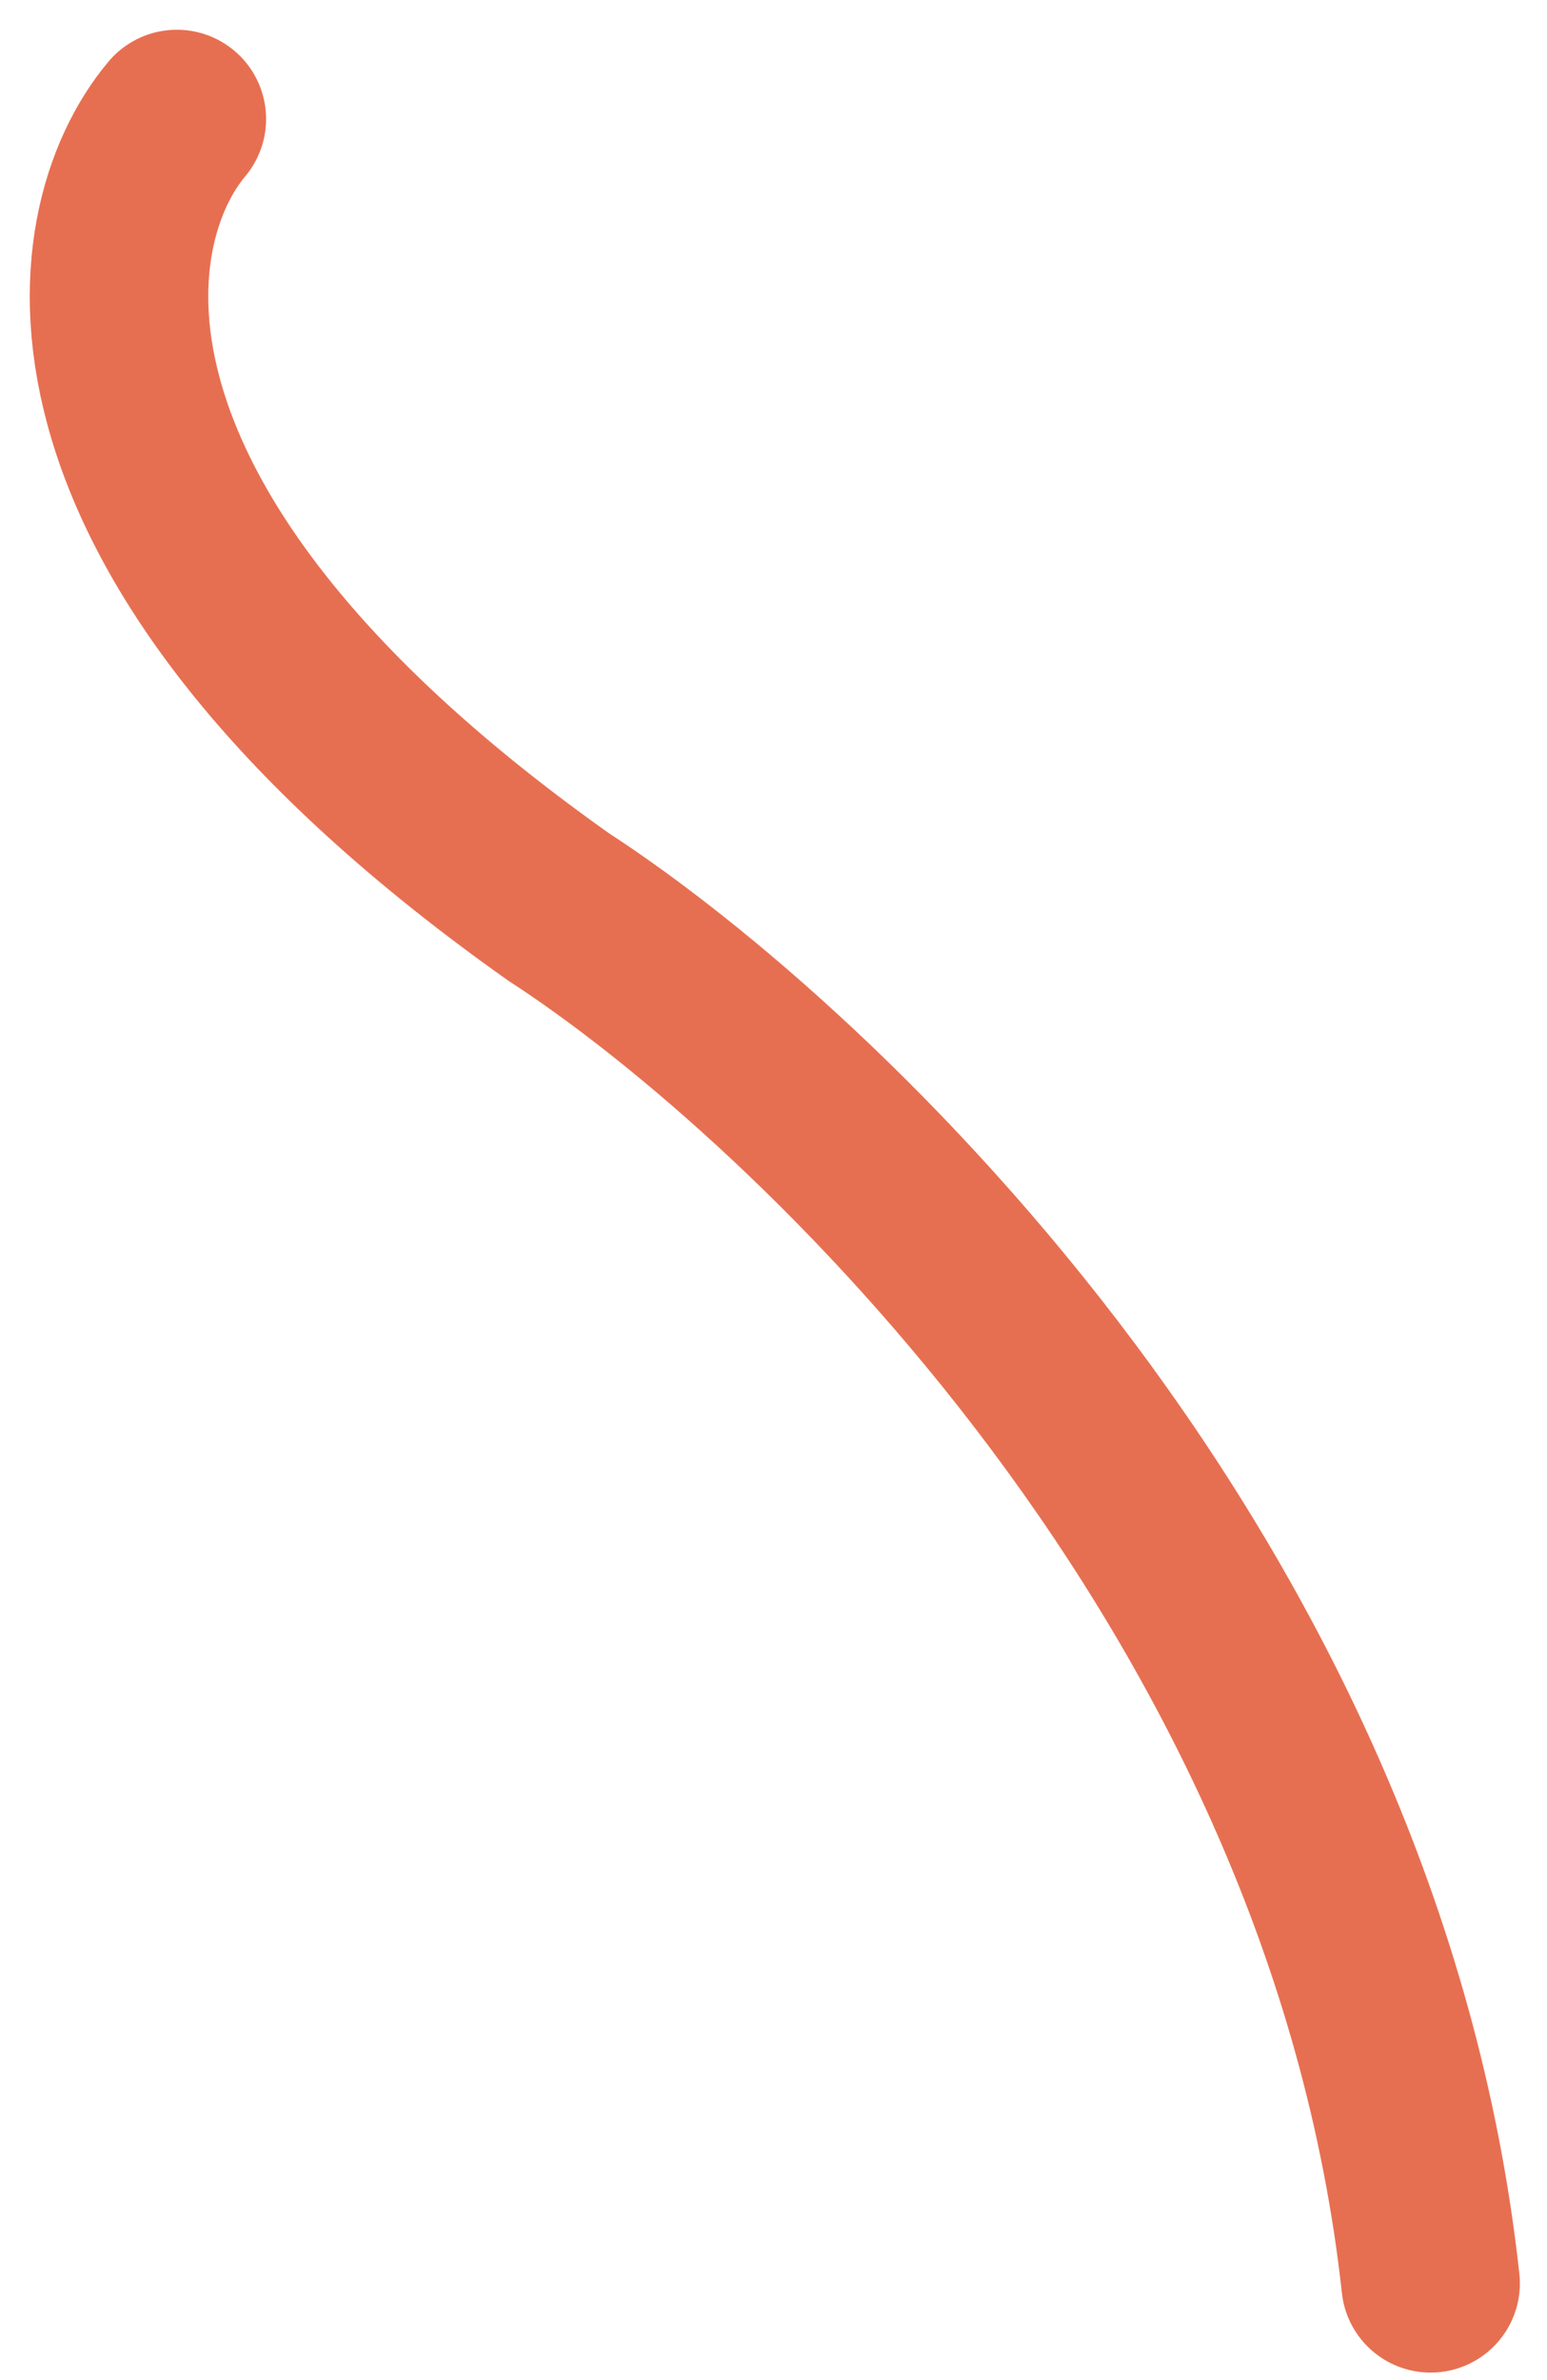
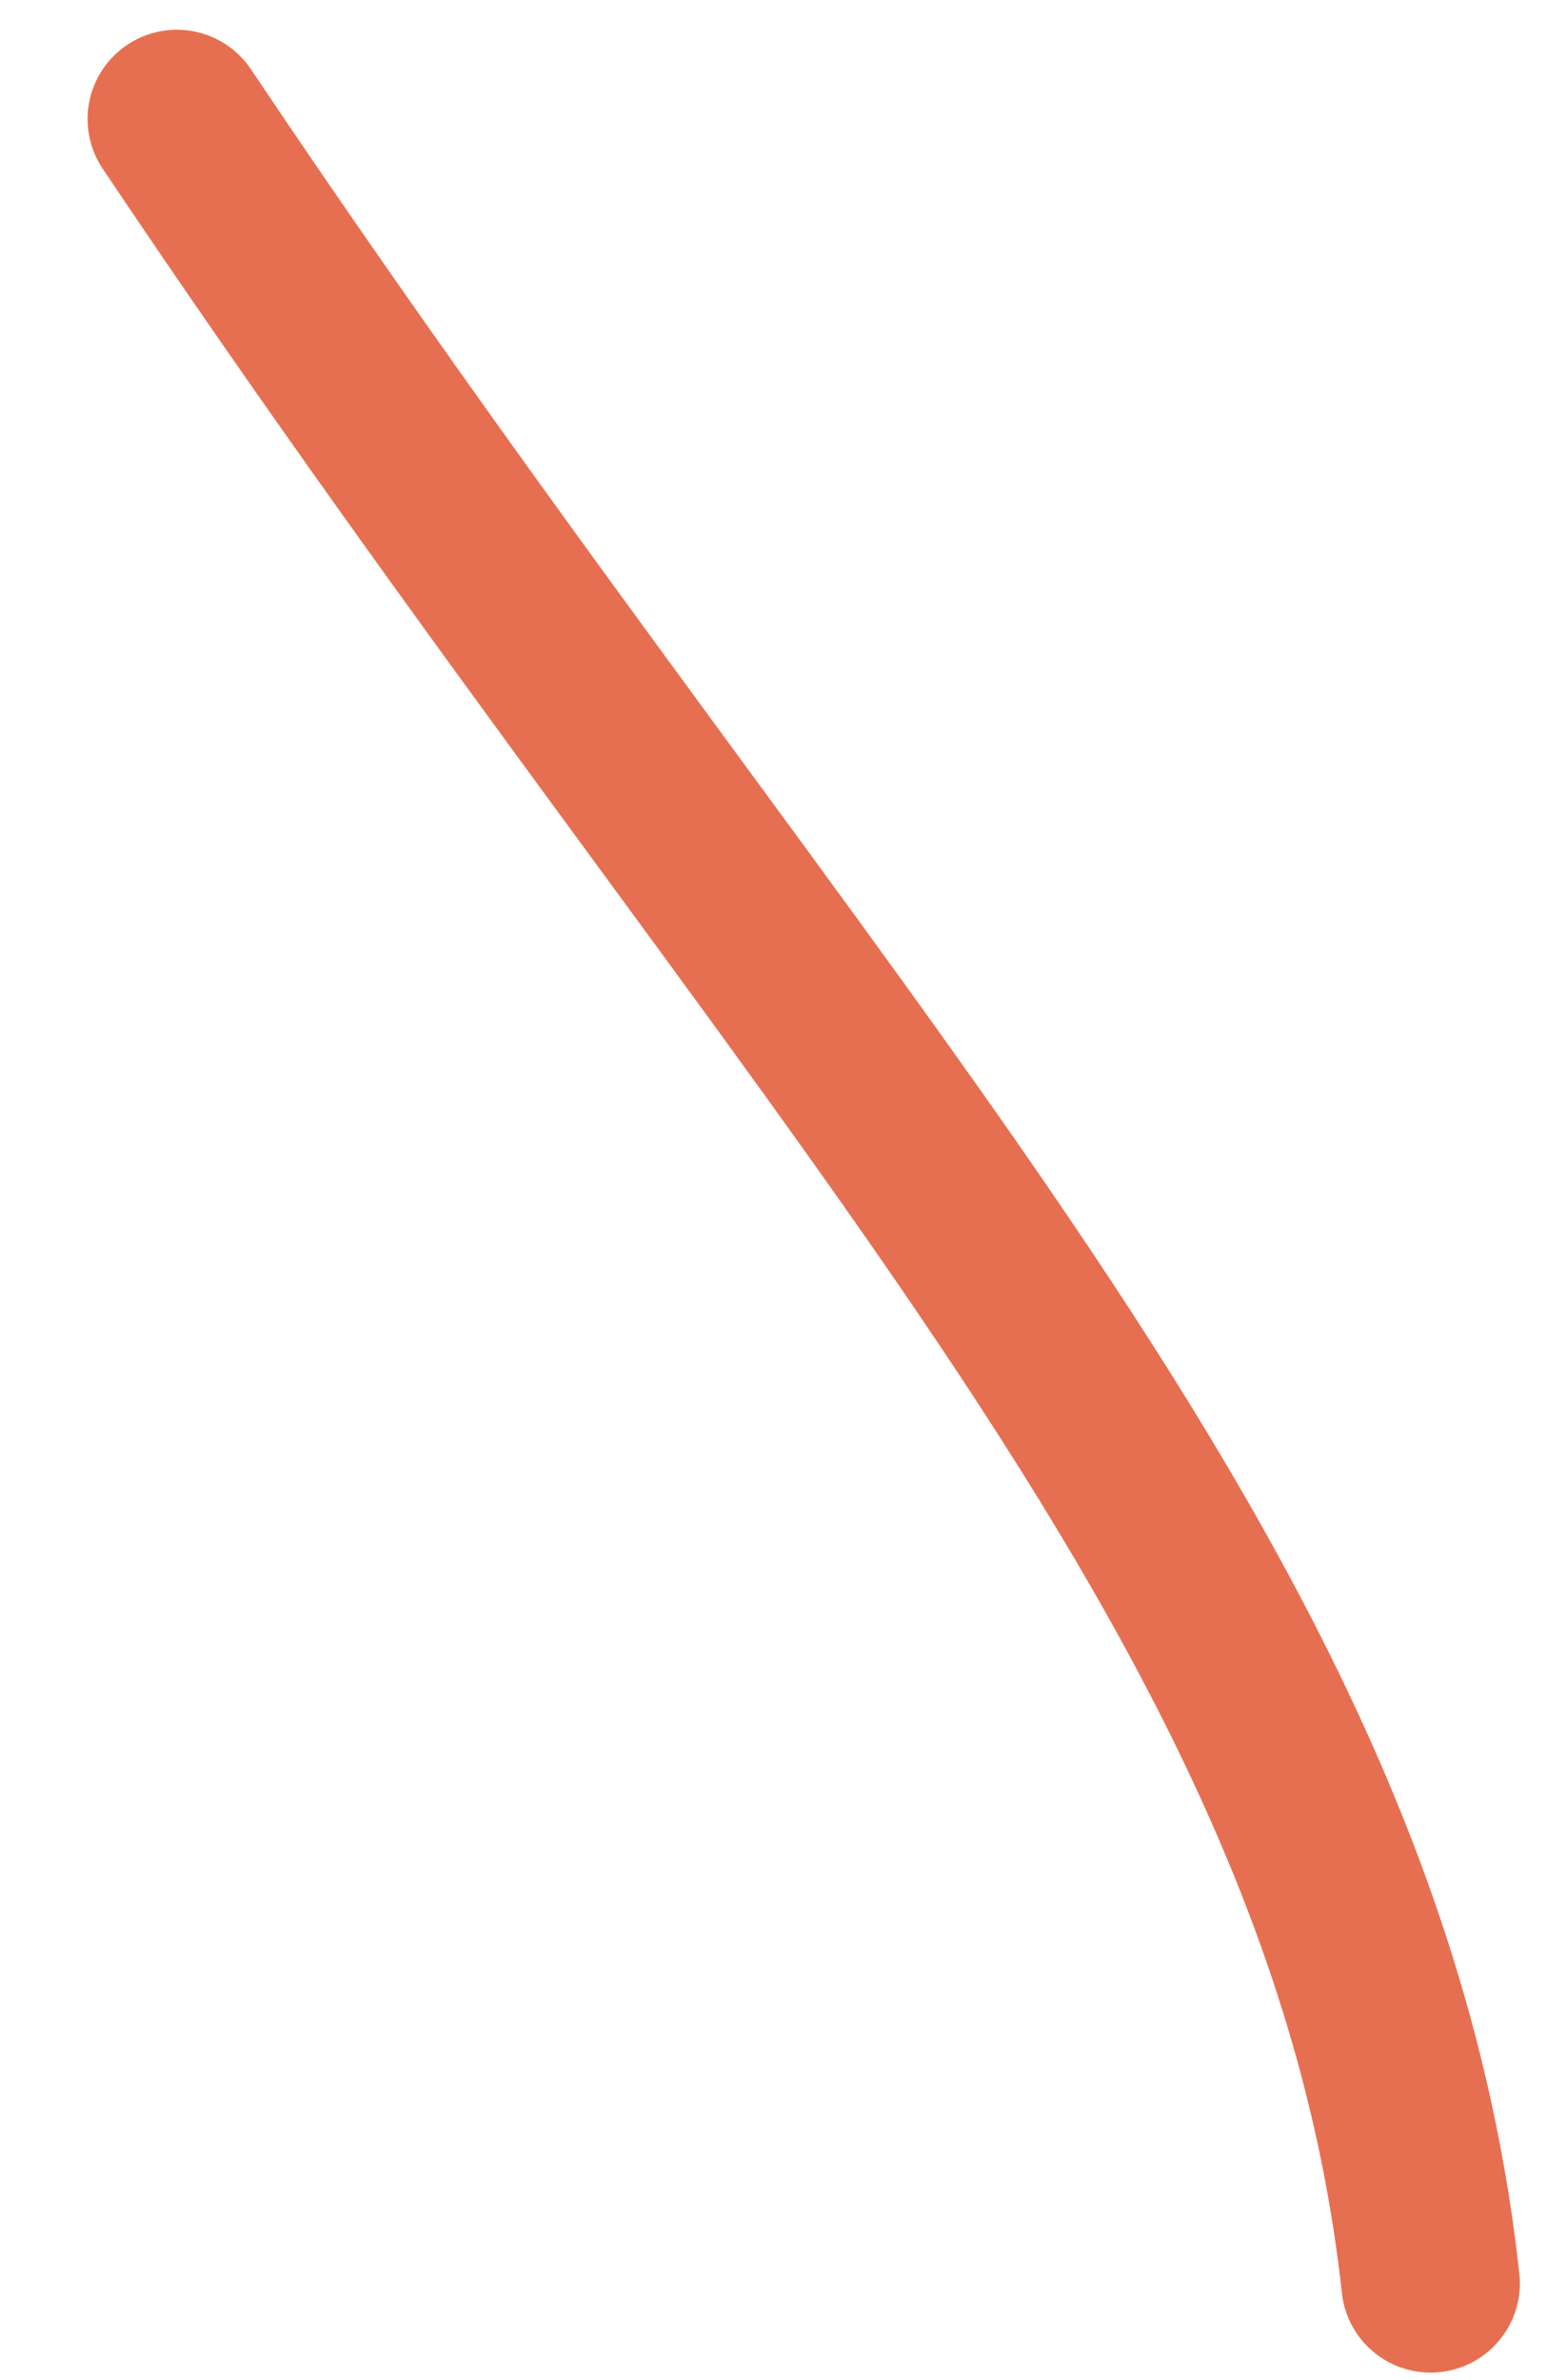
<svg xmlns="http://www.w3.org/2000/svg" fill="none" height="100%" overflow="visible" preserveAspectRatio="none" style="display: block;" viewBox="0 0 26 40" width="100%">
-   <path d="M2.972 2C1.445 3.818 0.59 9.01 9.385 15.24C13.737 18.065 22.762 26.647 24.044 38.374" id="Vector 926" stroke="#E76F51" stroke-linecap="round" stroke-width="3" />
+   <path d="M2.972 2C13.737 18.065 22.762 26.647 24.044 38.374" id="Vector 926" stroke="#E76F51" stroke-linecap="round" stroke-width="3" />
</svg>